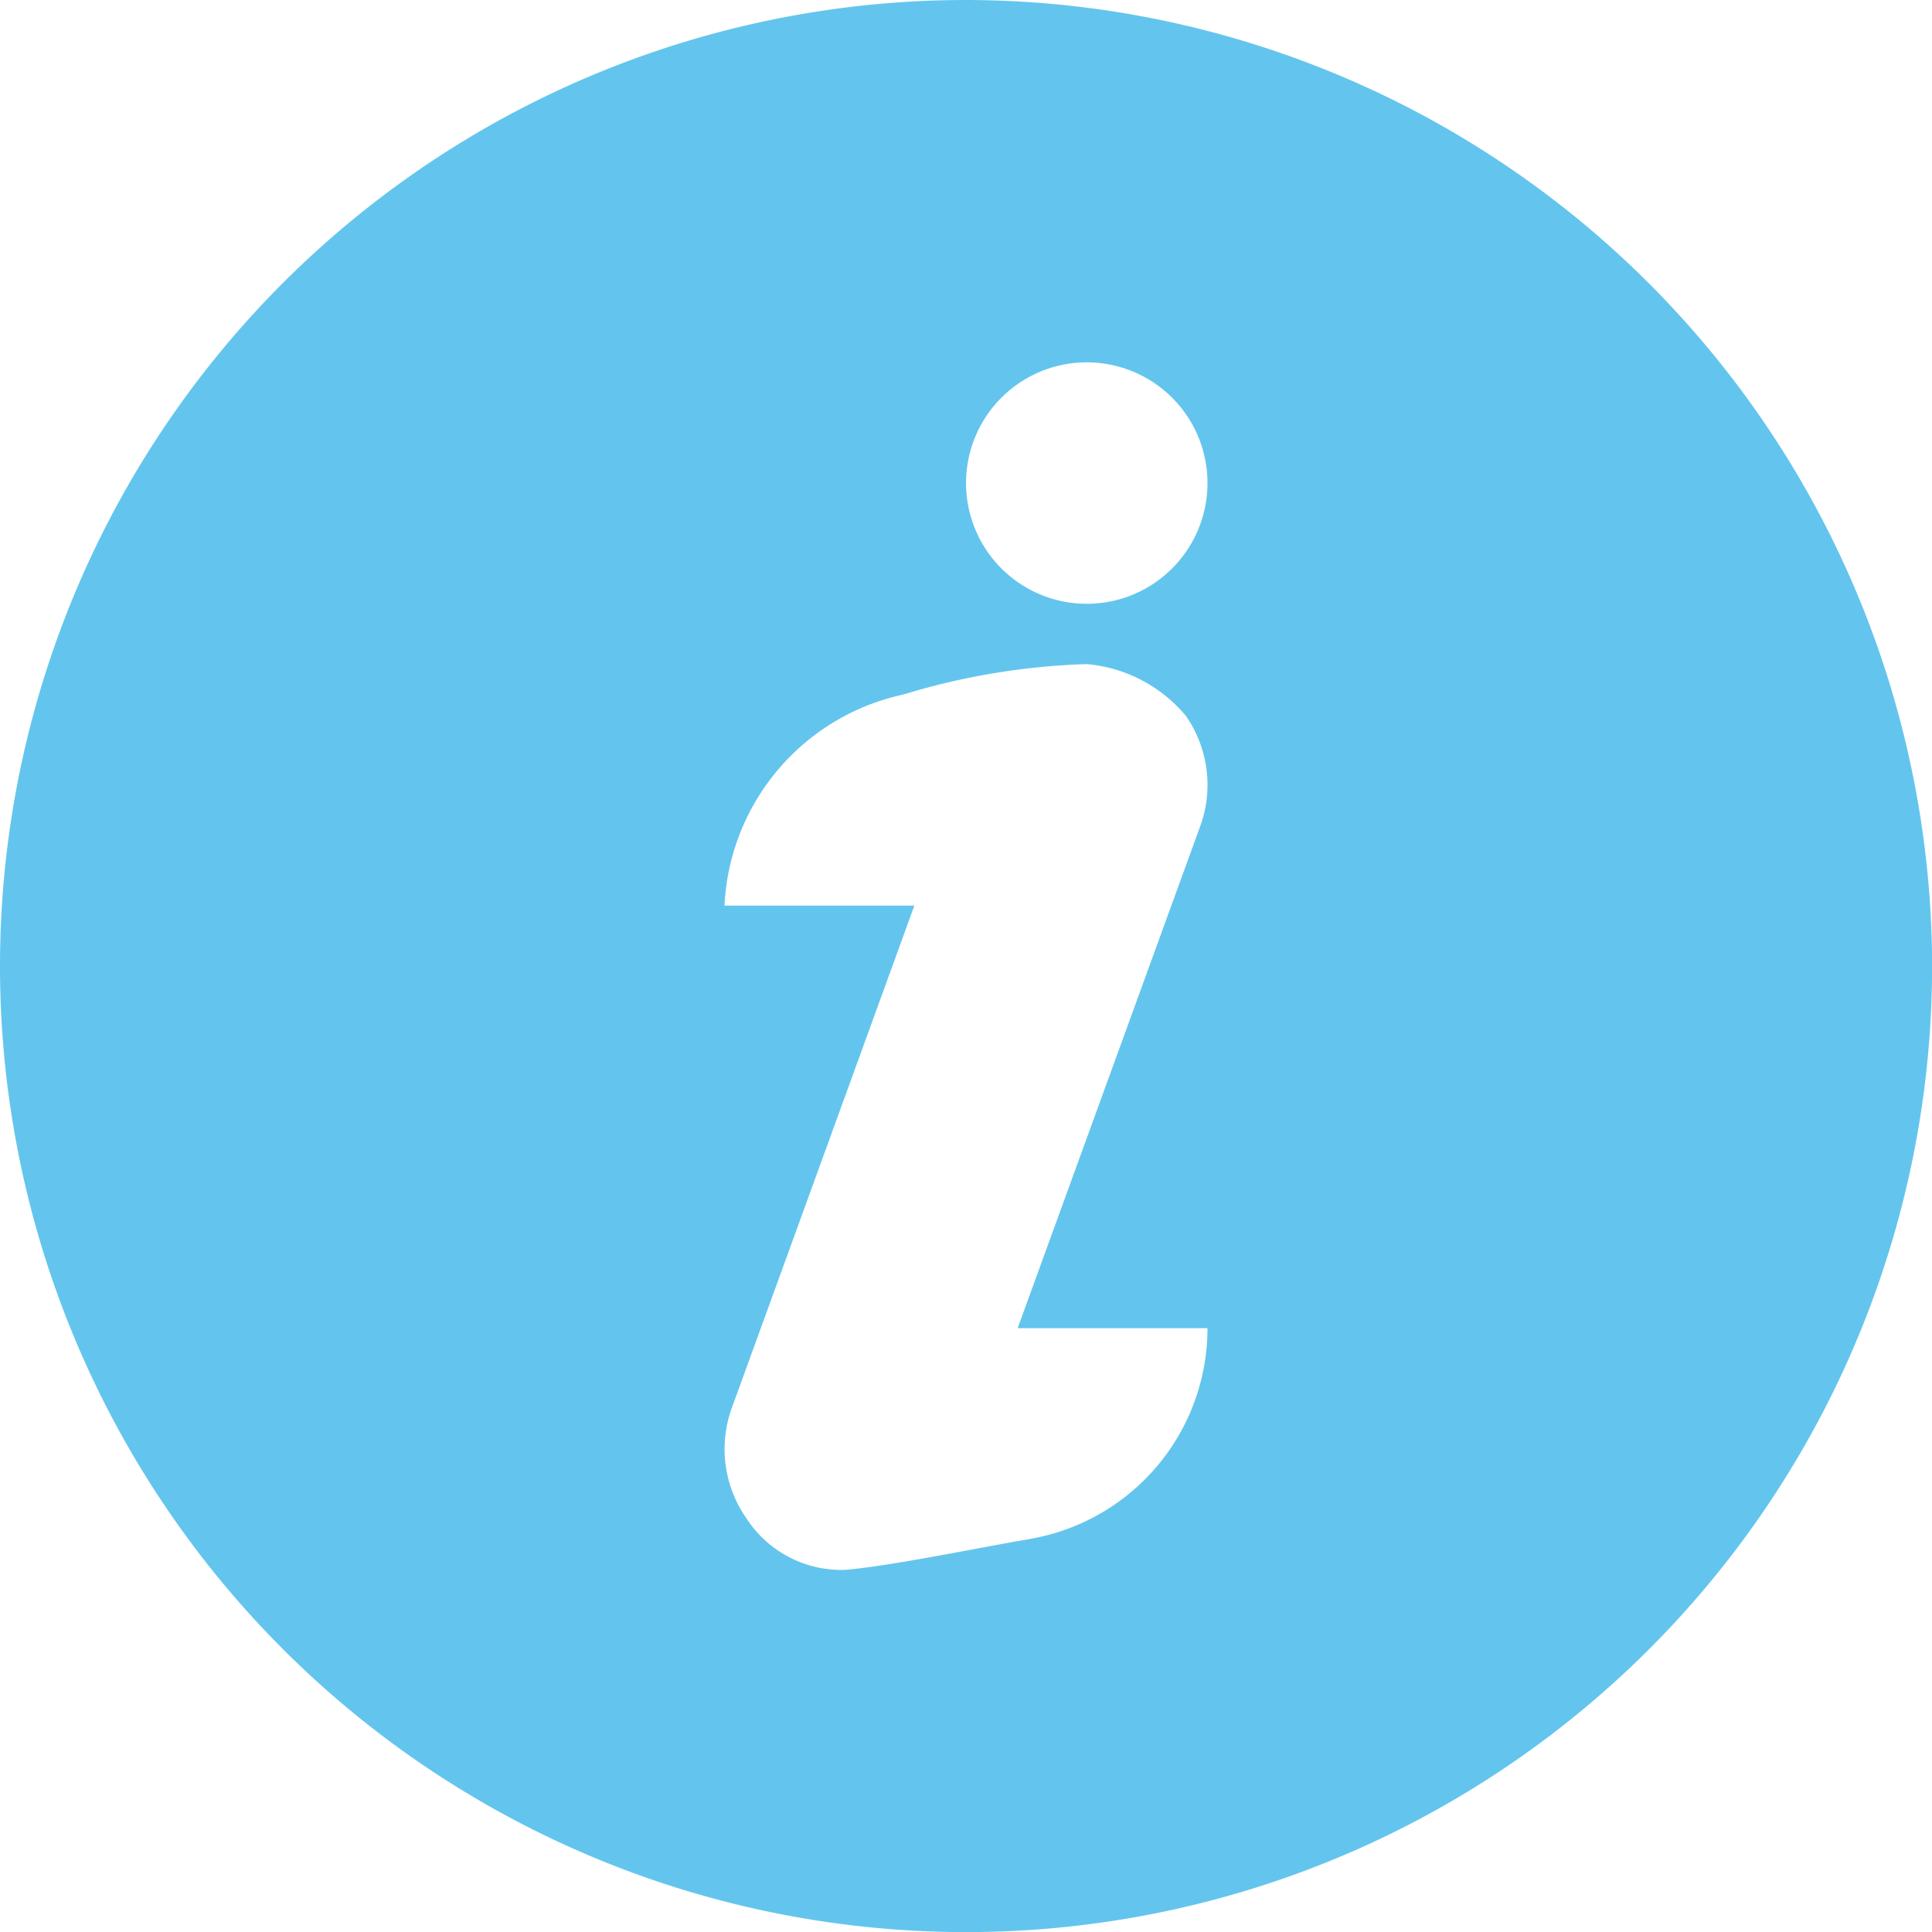
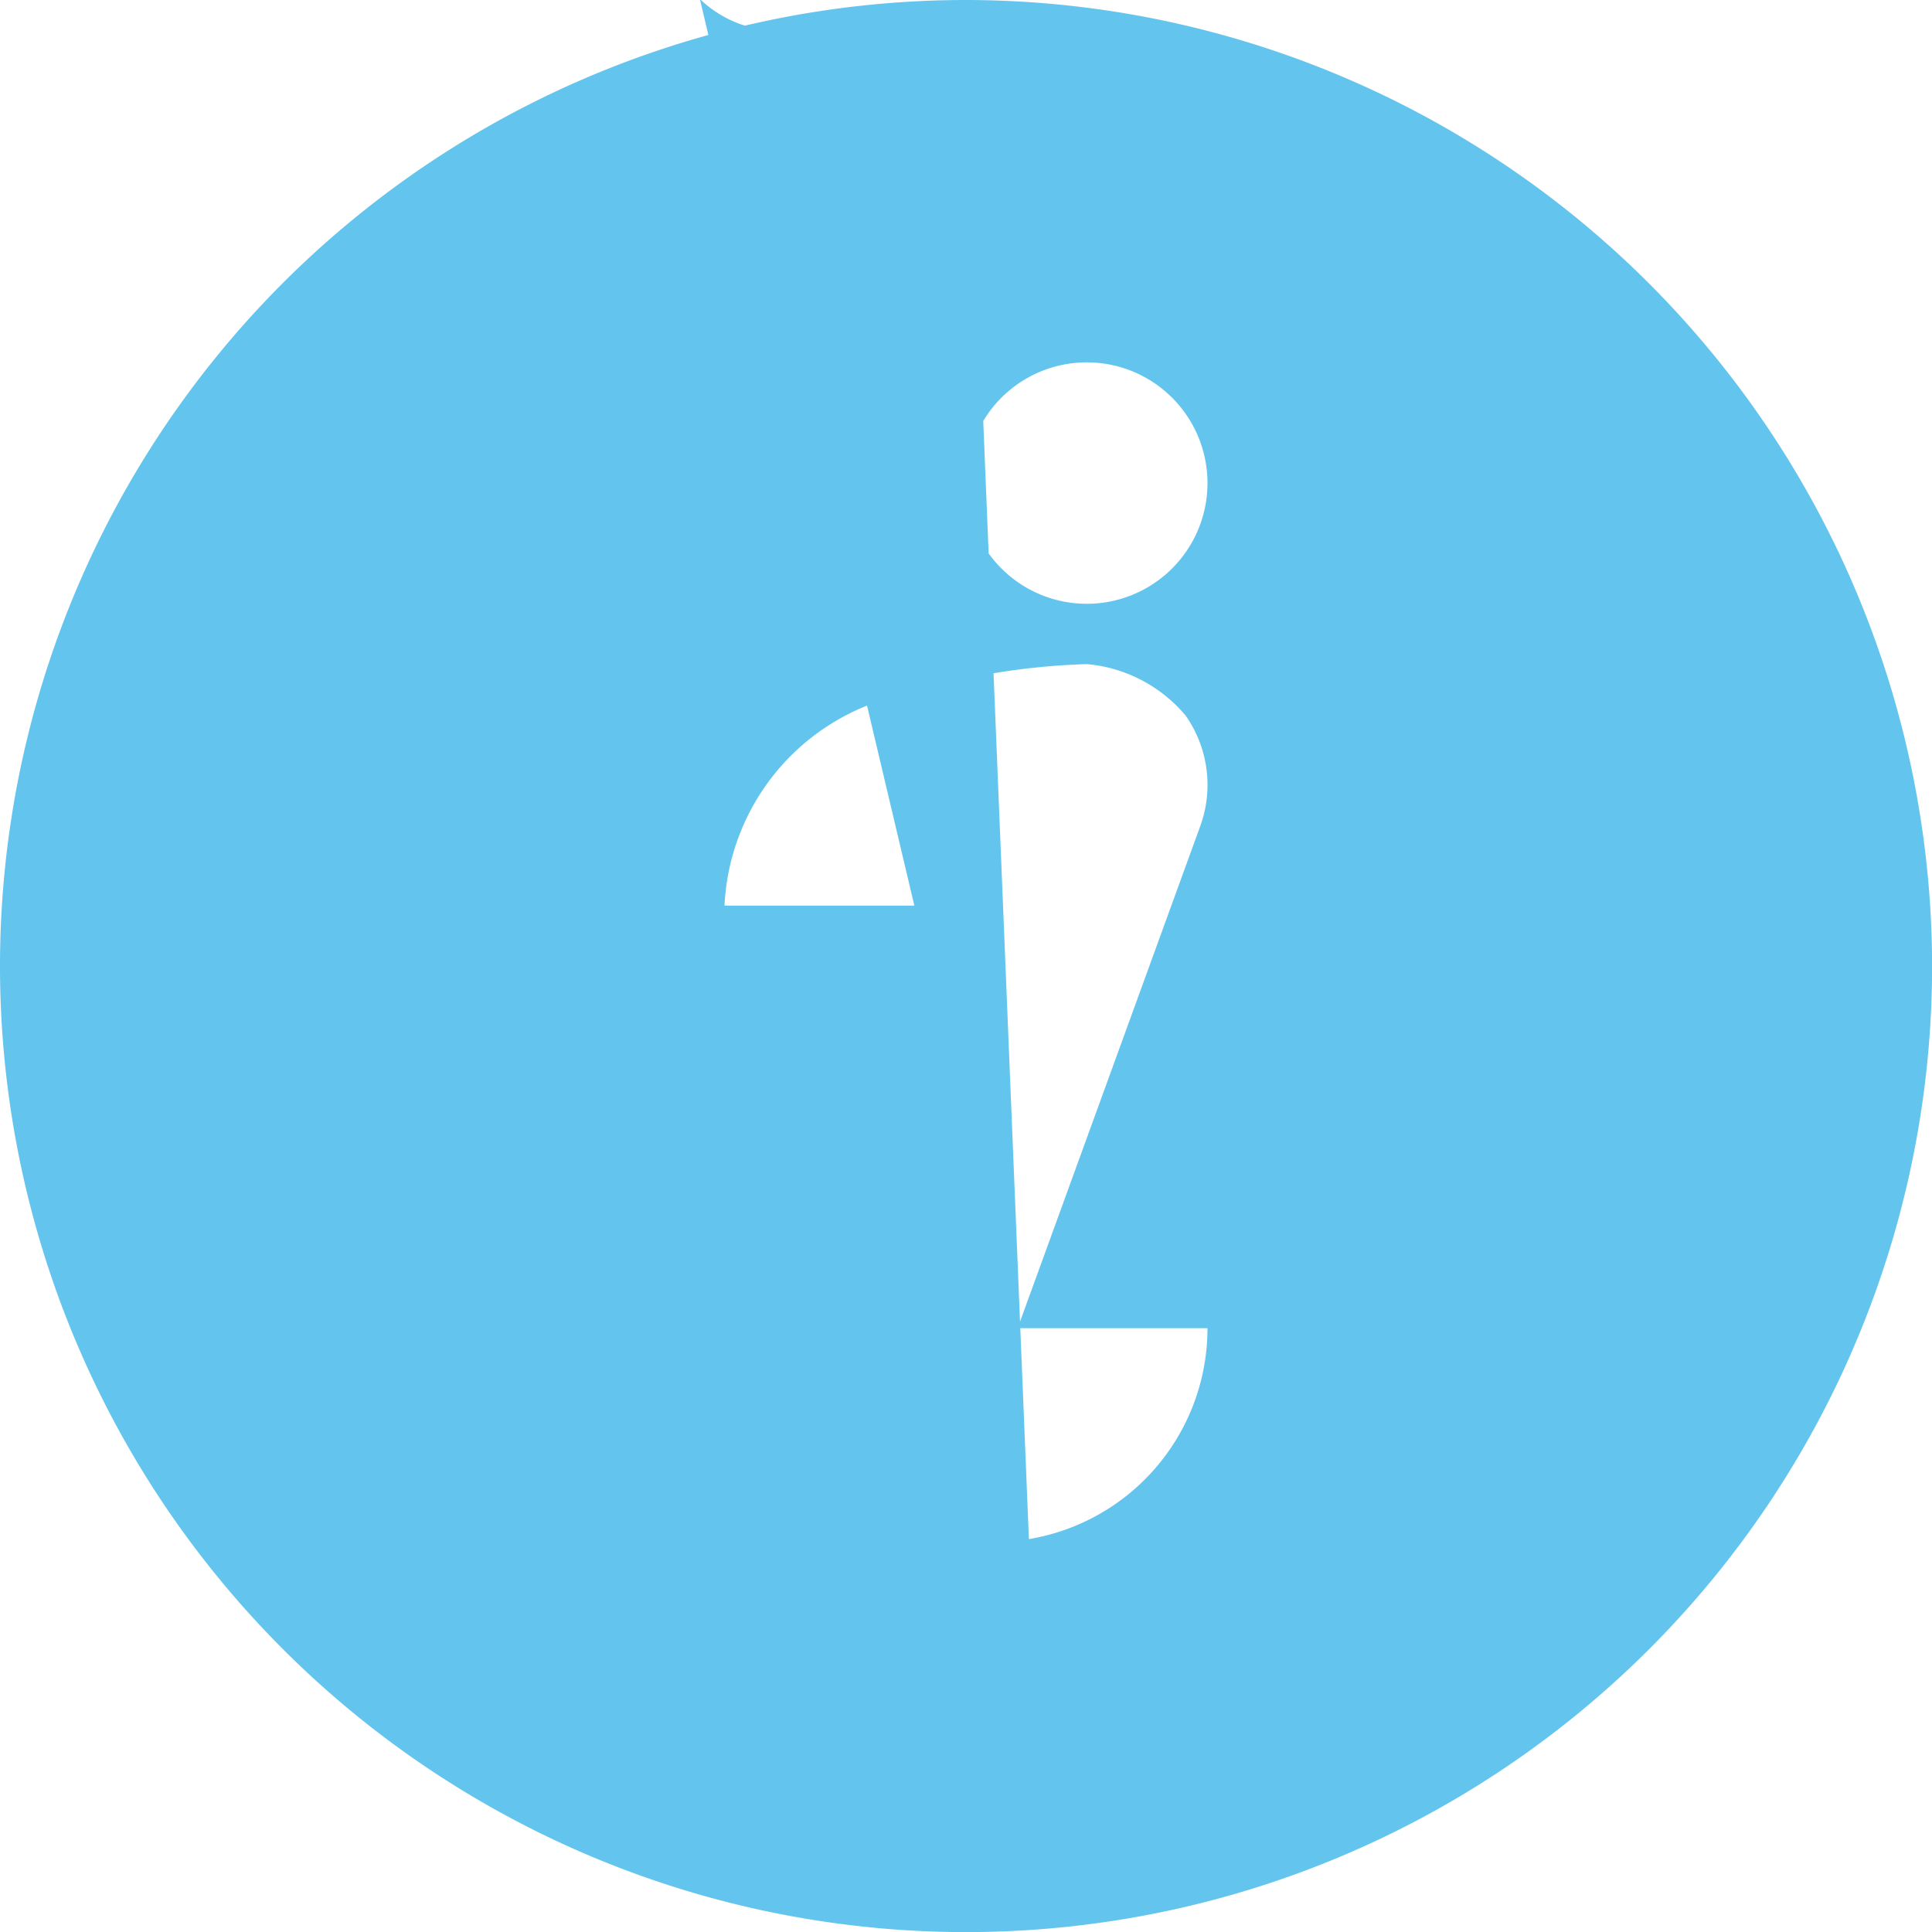
<svg xmlns="http://www.w3.org/2000/svg" width="19.733" height="19.733" viewBox="0 0 19.733 19.733">
-   <path d="M9.867,0a9.867,9.867,0,1,0,9.867,9.867A9.878,9.878,0,0,0,9.867,0Zm.642,15.721c-.469.078-1.4.273-1.875.313a1.154,1.154,0,0,1-1.01-.526,1.233,1.233,0,0,1-.149-1.129L9.339,9.25H7.4A2.318,2.318,0,0,1,9.225,7.094,7.14,7.14,0,0,1,11.1,6.783a1.487,1.487,0,0,1,1.01.526,1.233,1.233,0,0,1,.149,1.129l-1.865,5.128h1.939a2.183,2.183,0,0,1-1.824,2.154ZM11.1,6.167a1.233,1.233,0,1,1,1.233-1.233A1.233,1.233,0,0,1,11.1,6.167Z" fill="#63c5ed" />
+   <path d="M9.867,0a9.867,9.867,0,1,0,9.867,9.867A9.878,9.878,0,0,0,9.867,0Zc-.469.078-1.4.273-1.875.313a1.154,1.154,0,0,1-1.01-.526,1.233,1.233,0,0,1-.149-1.129L9.339,9.25H7.4A2.318,2.318,0,0,1,9.225,7.094,7.14,7.14,0,0,1,11.1,6.783a1.487,1.487,0,0,1,1.01.526,1.233,1.233,0,0,1,.149,1.129l-1.865,5.128h1.939a2.183,2.183,0,0,1-1.824,2.154ZM11.1,6.167a1.233,1.233,0,1,1,1.233-1.233A1.233,1.233,0,0,1,11.1,6.167Z" fill="#63c5ed" />
</svg>